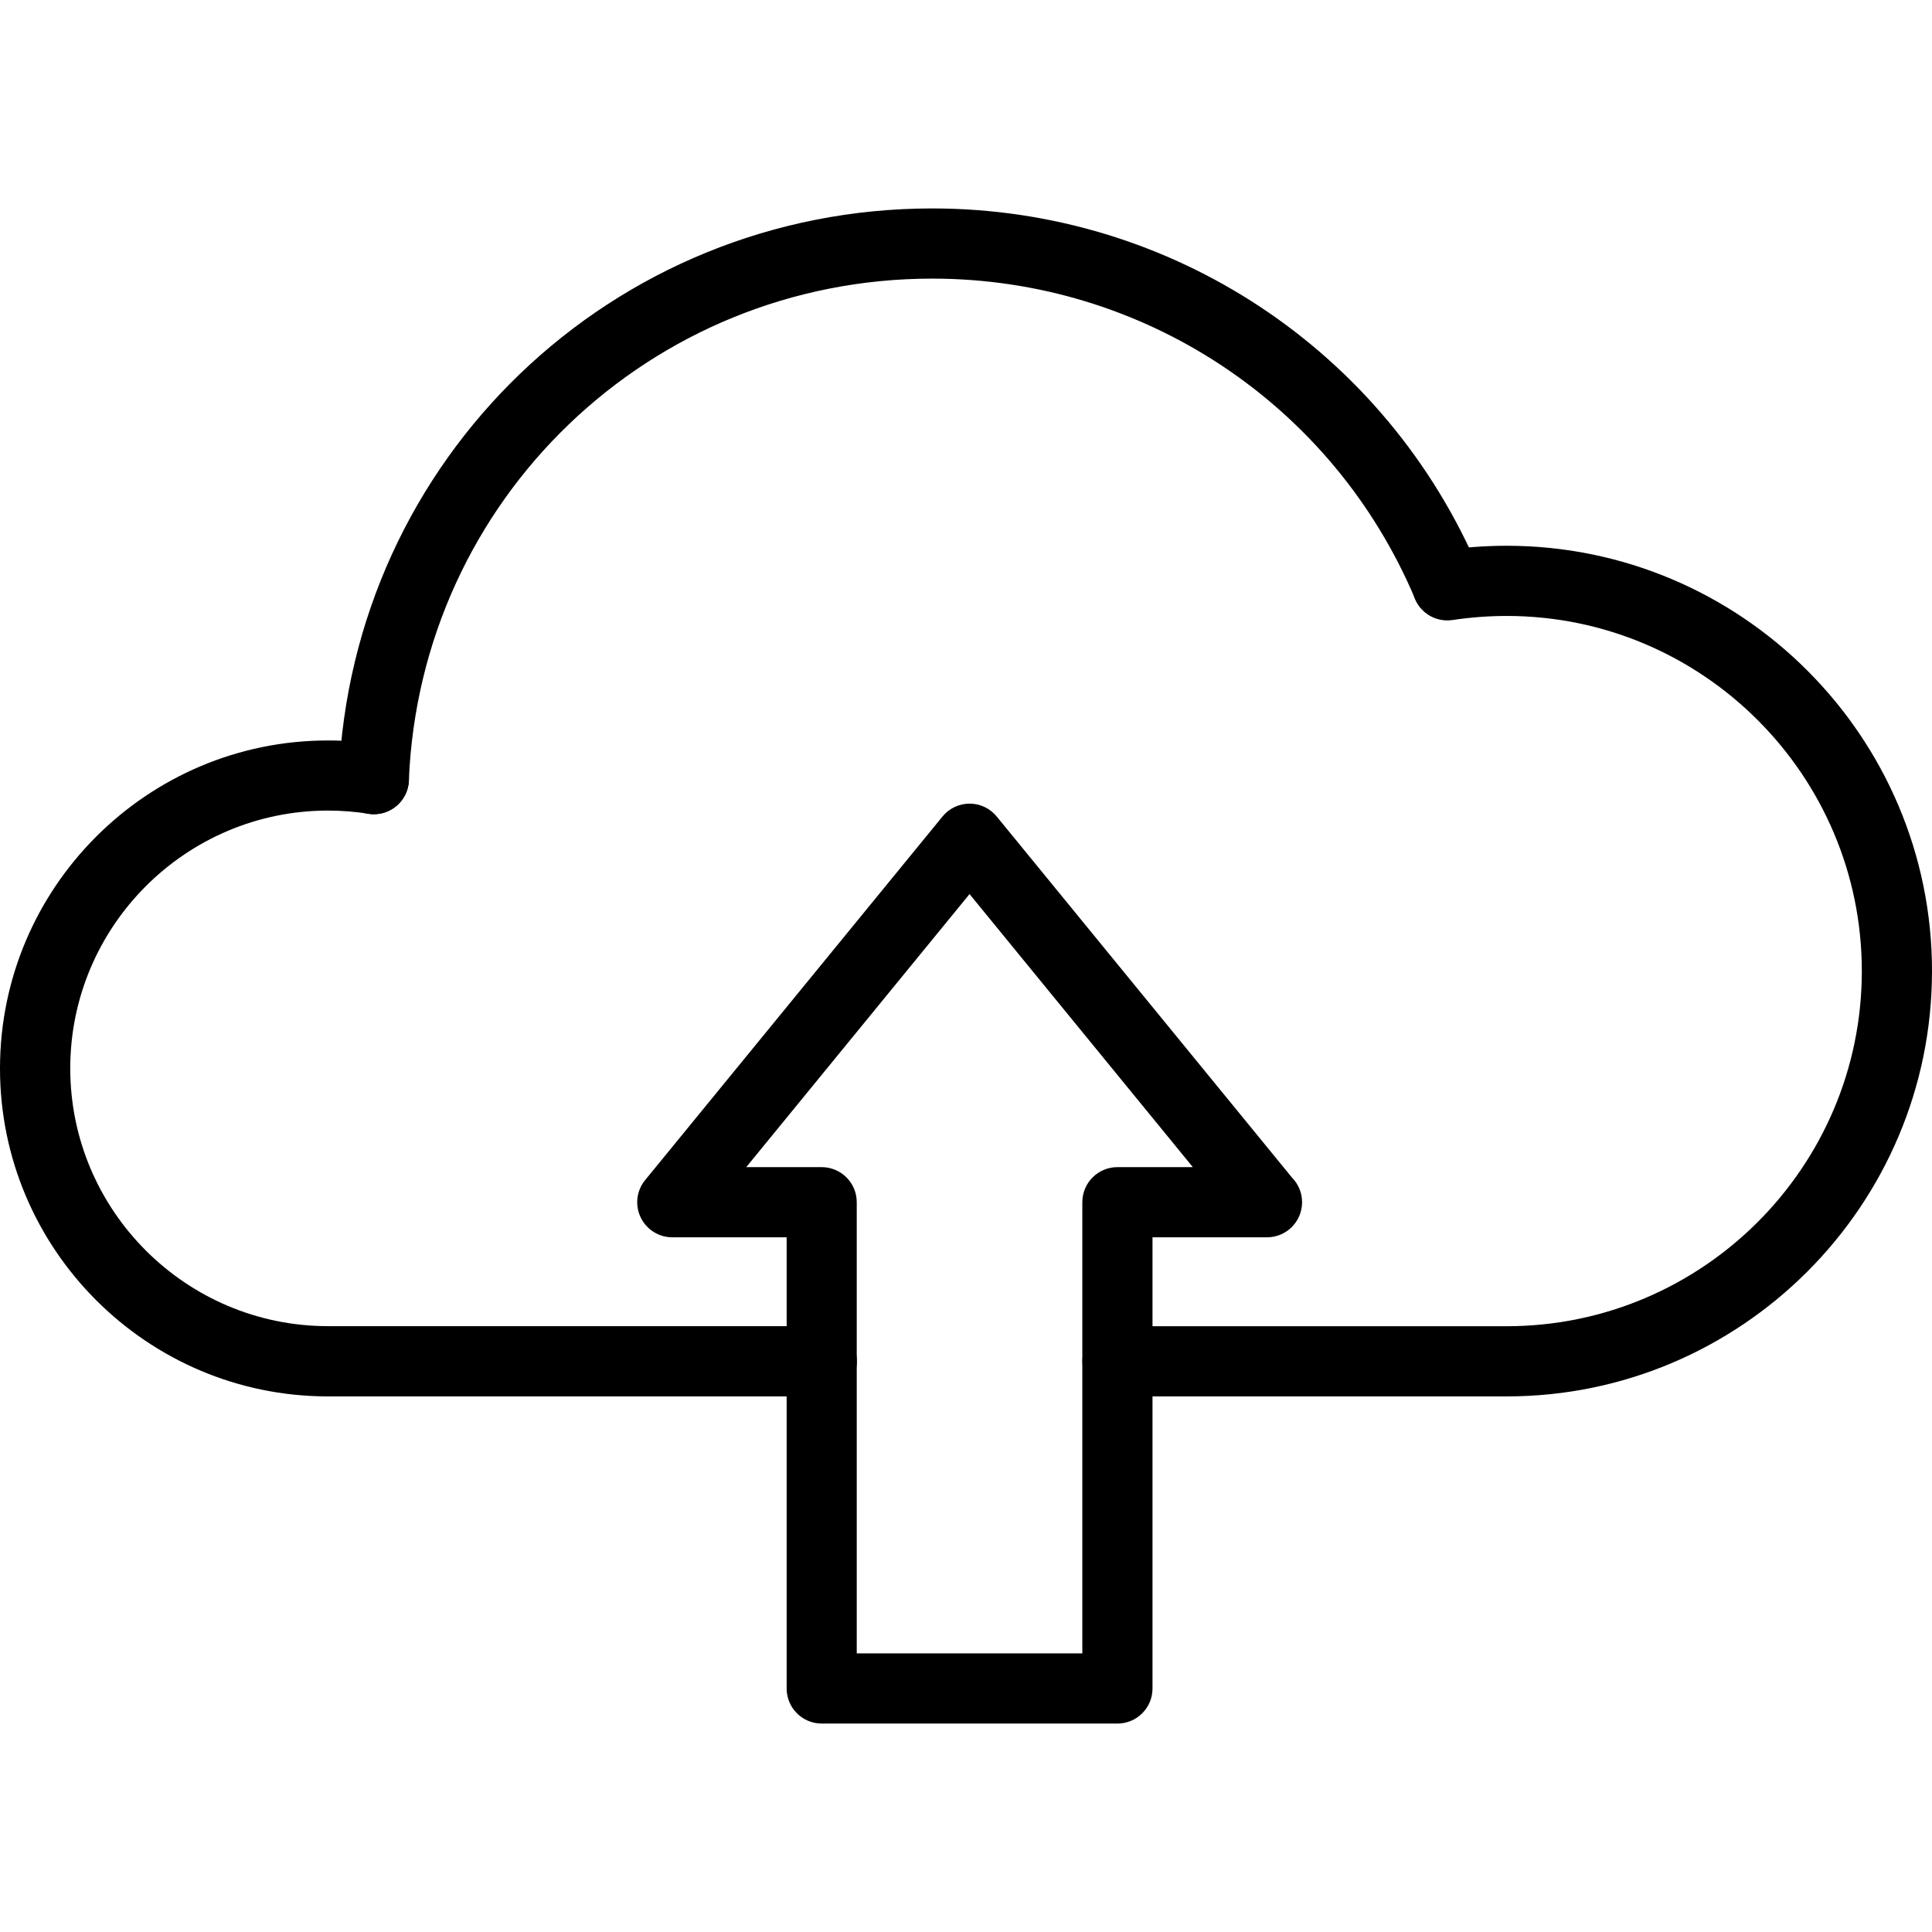
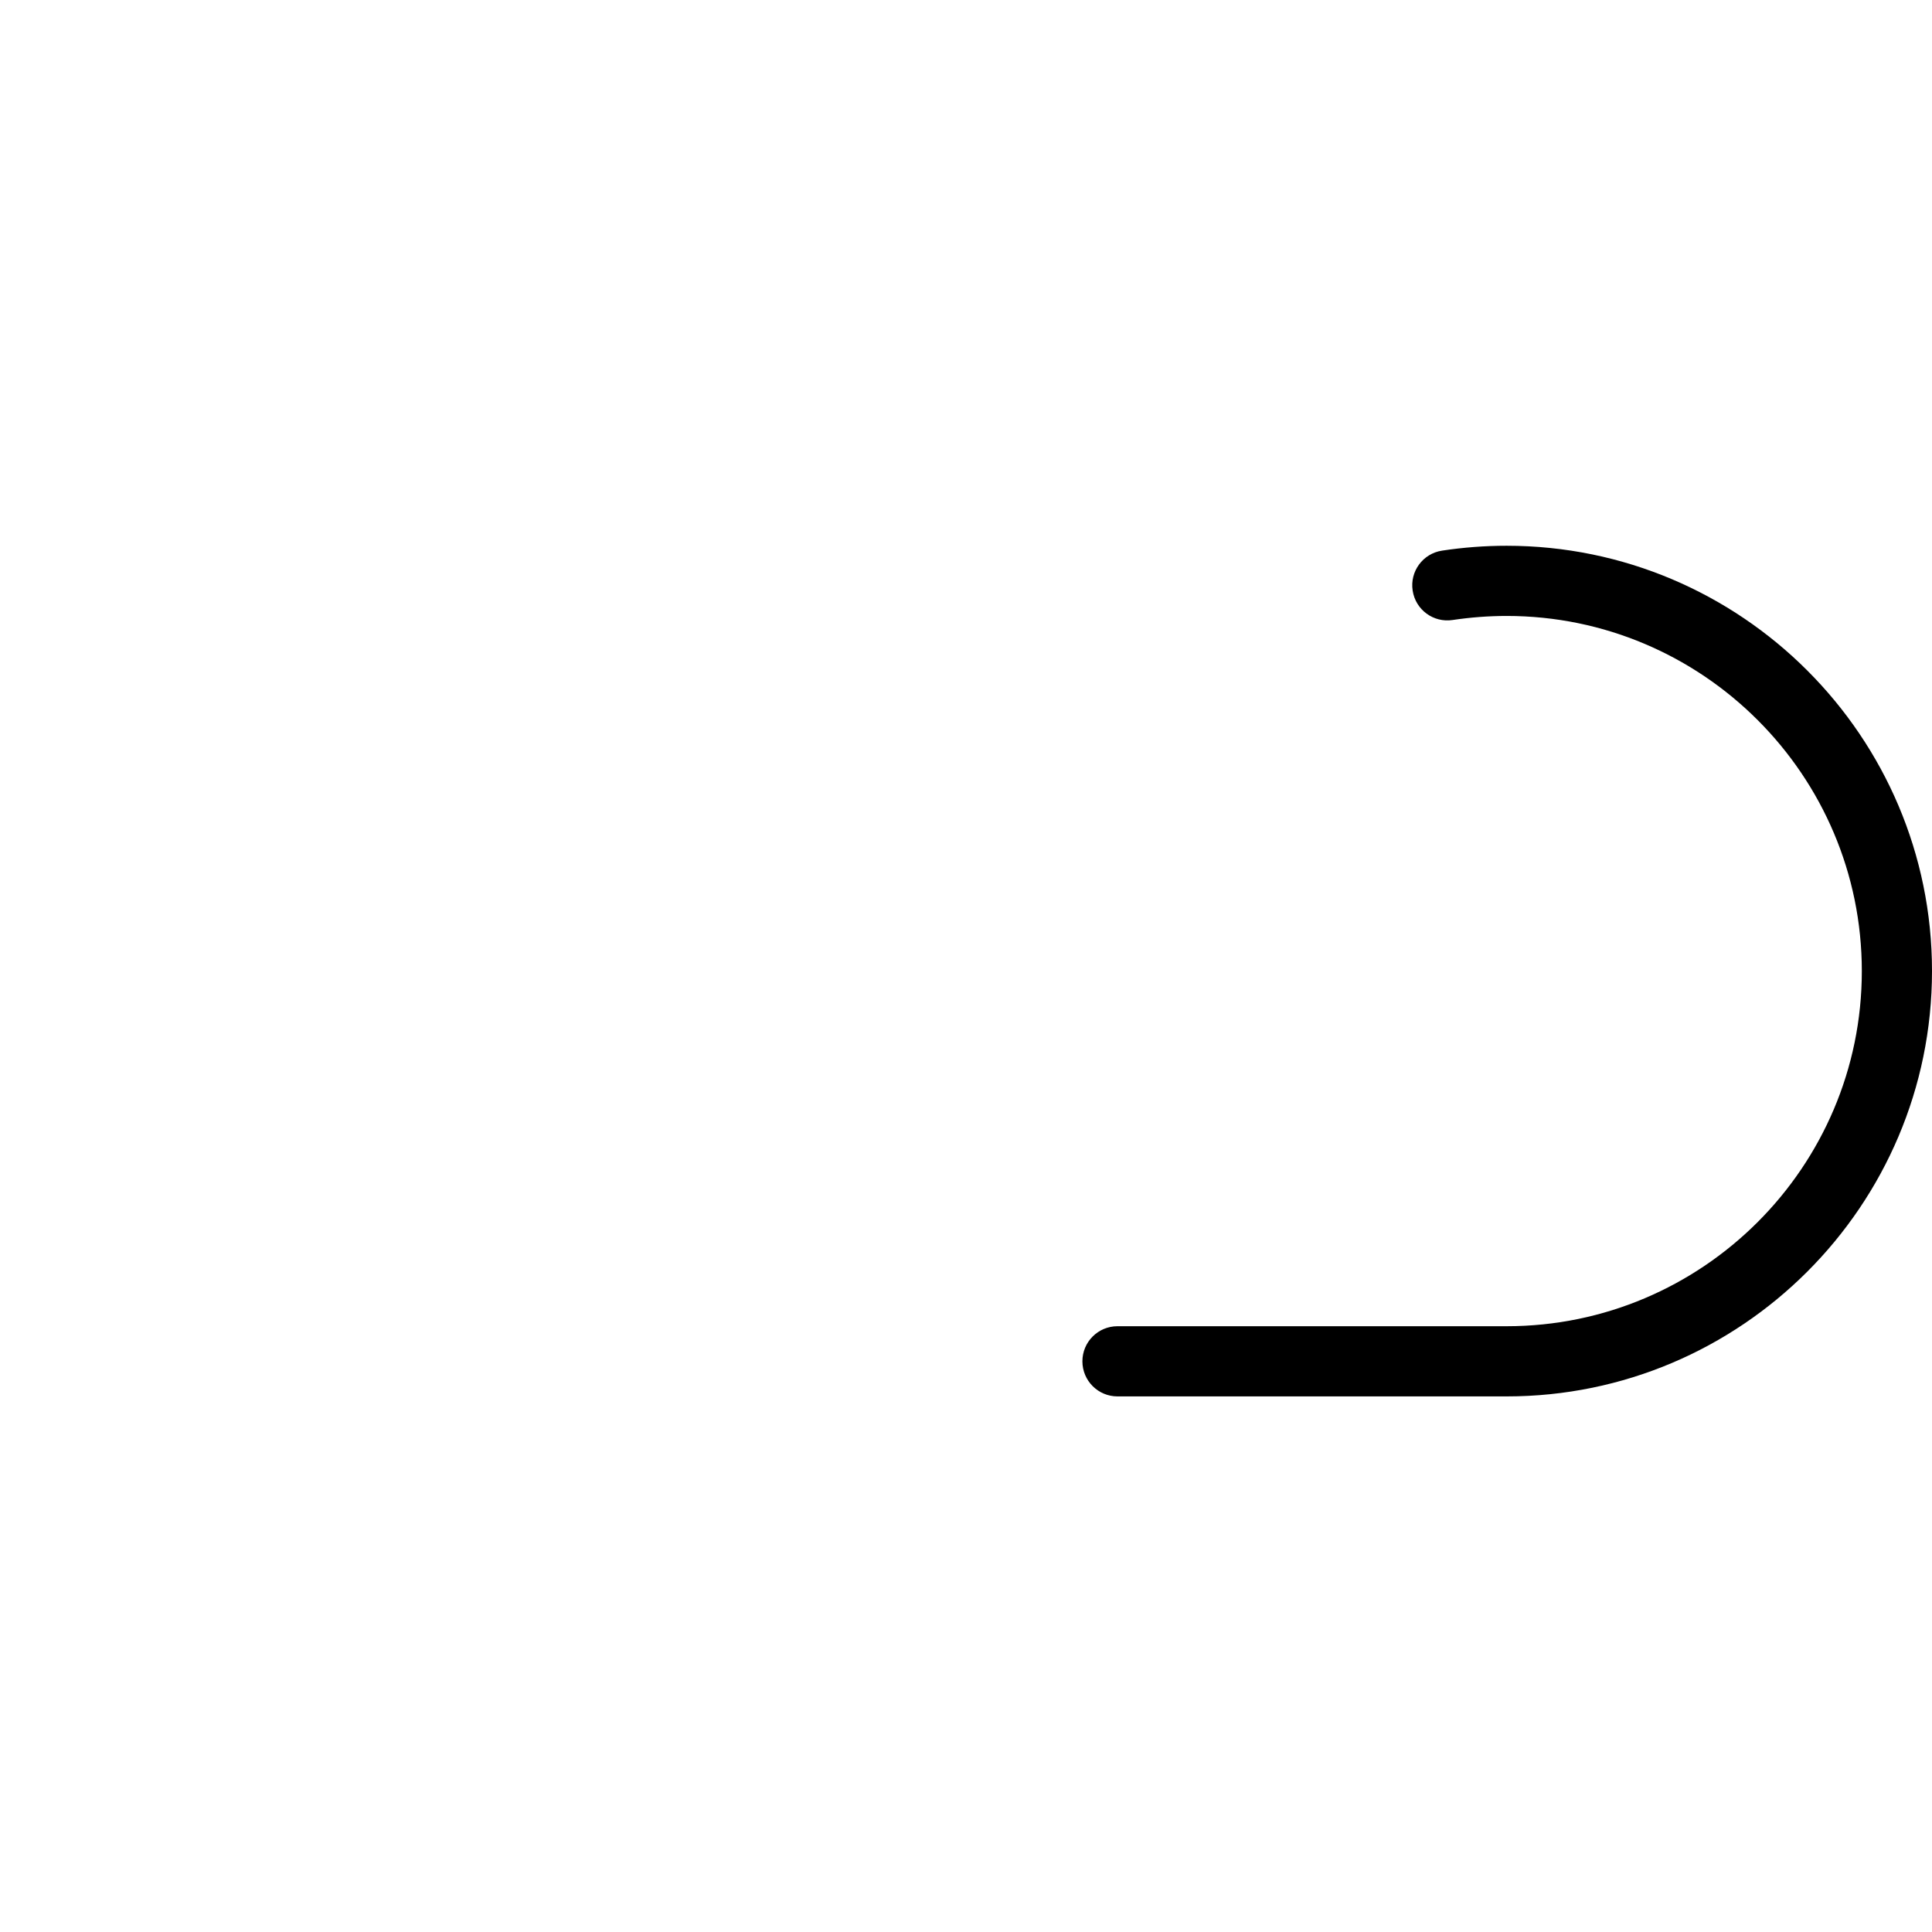
<svg xmlns="http://www.w3.org/2000/svg" id="Capa_1" height="512" viewBox="0 0 501.034 501.034" width="512">
  <g>
    <g>
      <g>
-         <path d="m289.785 446.979h-76.681c-5.028 0-9.1-4.072-9.1-9.1v-117h-29.651c-3.518 0-6.71-2.026-8.221-5.2-1.51-3.174-1.051-6.94 1.185-9.654l77.101-94.269c1.721-2.122 4.321-3.346 7.035-3.346s5.315 1.224 7.035 3.346l76.604 93.676c1.606 1.644 2.581 3.881 2.581 6.347 0 5.028-4.072 9.1-9.1 9.1-.019 0-.038 0-.038 0h-29.651v117c.001 5.028-4.071 9.1-9.099 9.1zm-67.581-18.2h58.481v-117c0-5.028 4.072-9.1 9.1-9.1h19.557l-57.907-70.812-57.907 70.812h19.557c5.028 0 9.1 4.072 9.1 9.1v117z" />
-       </g>
+         </g>
      <g>
        <path d="m390.726 362.135h-100.922c-5.028 0-9.1-4.072-9.1-9.1s4.072-9.1 9.1-9.1h100.922c50.776 0 92.109-41.313 92.109-92.089 0-50.795-41.313-92.109-92.109-92.109-4.665 0-9.387.363-14.013 1.051-4.971.765-9.616-2.657-10.362-7.628-.765-4.971 2.657-9.616 7.628-10.362 5.525-.841 11.146-1.262 16.747-1.262 60.813 0 110.309 49.476 110.309 110.309-.02 60.814-49.496 110.29-110.309 110.29z" />
      </g>
      <g>
-         <path d="m213.104 362.135h-128.05c-46.895 0-85.054-38.158-85.054-85.054s38.159-85.054 85.054-85.054c4.474 0 8.966.344 13.325 1.032 4.971.784 8.354 5.449 7.571 10.4-.784 4.971-5.449 8.354-10.4 7.571-3.422-.535-6.959-.822-10.476-.822-36.859 0-66.854 29.996-66.854 66.854s29.996 66.854 66.854 66.854h128.05c5.028 0 9.1 4.072 9.1 9.1-.001 5.028-4.092 9.119-9.12 9.119z" />
-       </g>
+         </g>
      <g>
-         <path d="m96.945 211.163c-.134 0-.249 0-.382 0-5.028-.21-8.928-4.435-8.718-9.463 3.384-82.798 71.003-147.645 153.916-147.645 62.056 0 117.764 36.935 141.948 94.078 1.95 4.626-.21 9.96-4.837 11.929-4.626 1.95-9.96-.21-11.929-4.837-21.316-50.413-70.448-82.97-125.182-82.97-73.125 0-132.753 57.2-135.735 130.191-.191 4.875-4.225 8.717-9.081 8.717z" />
-       </g>
+         </g>
    </g>
  </g>
</svg>